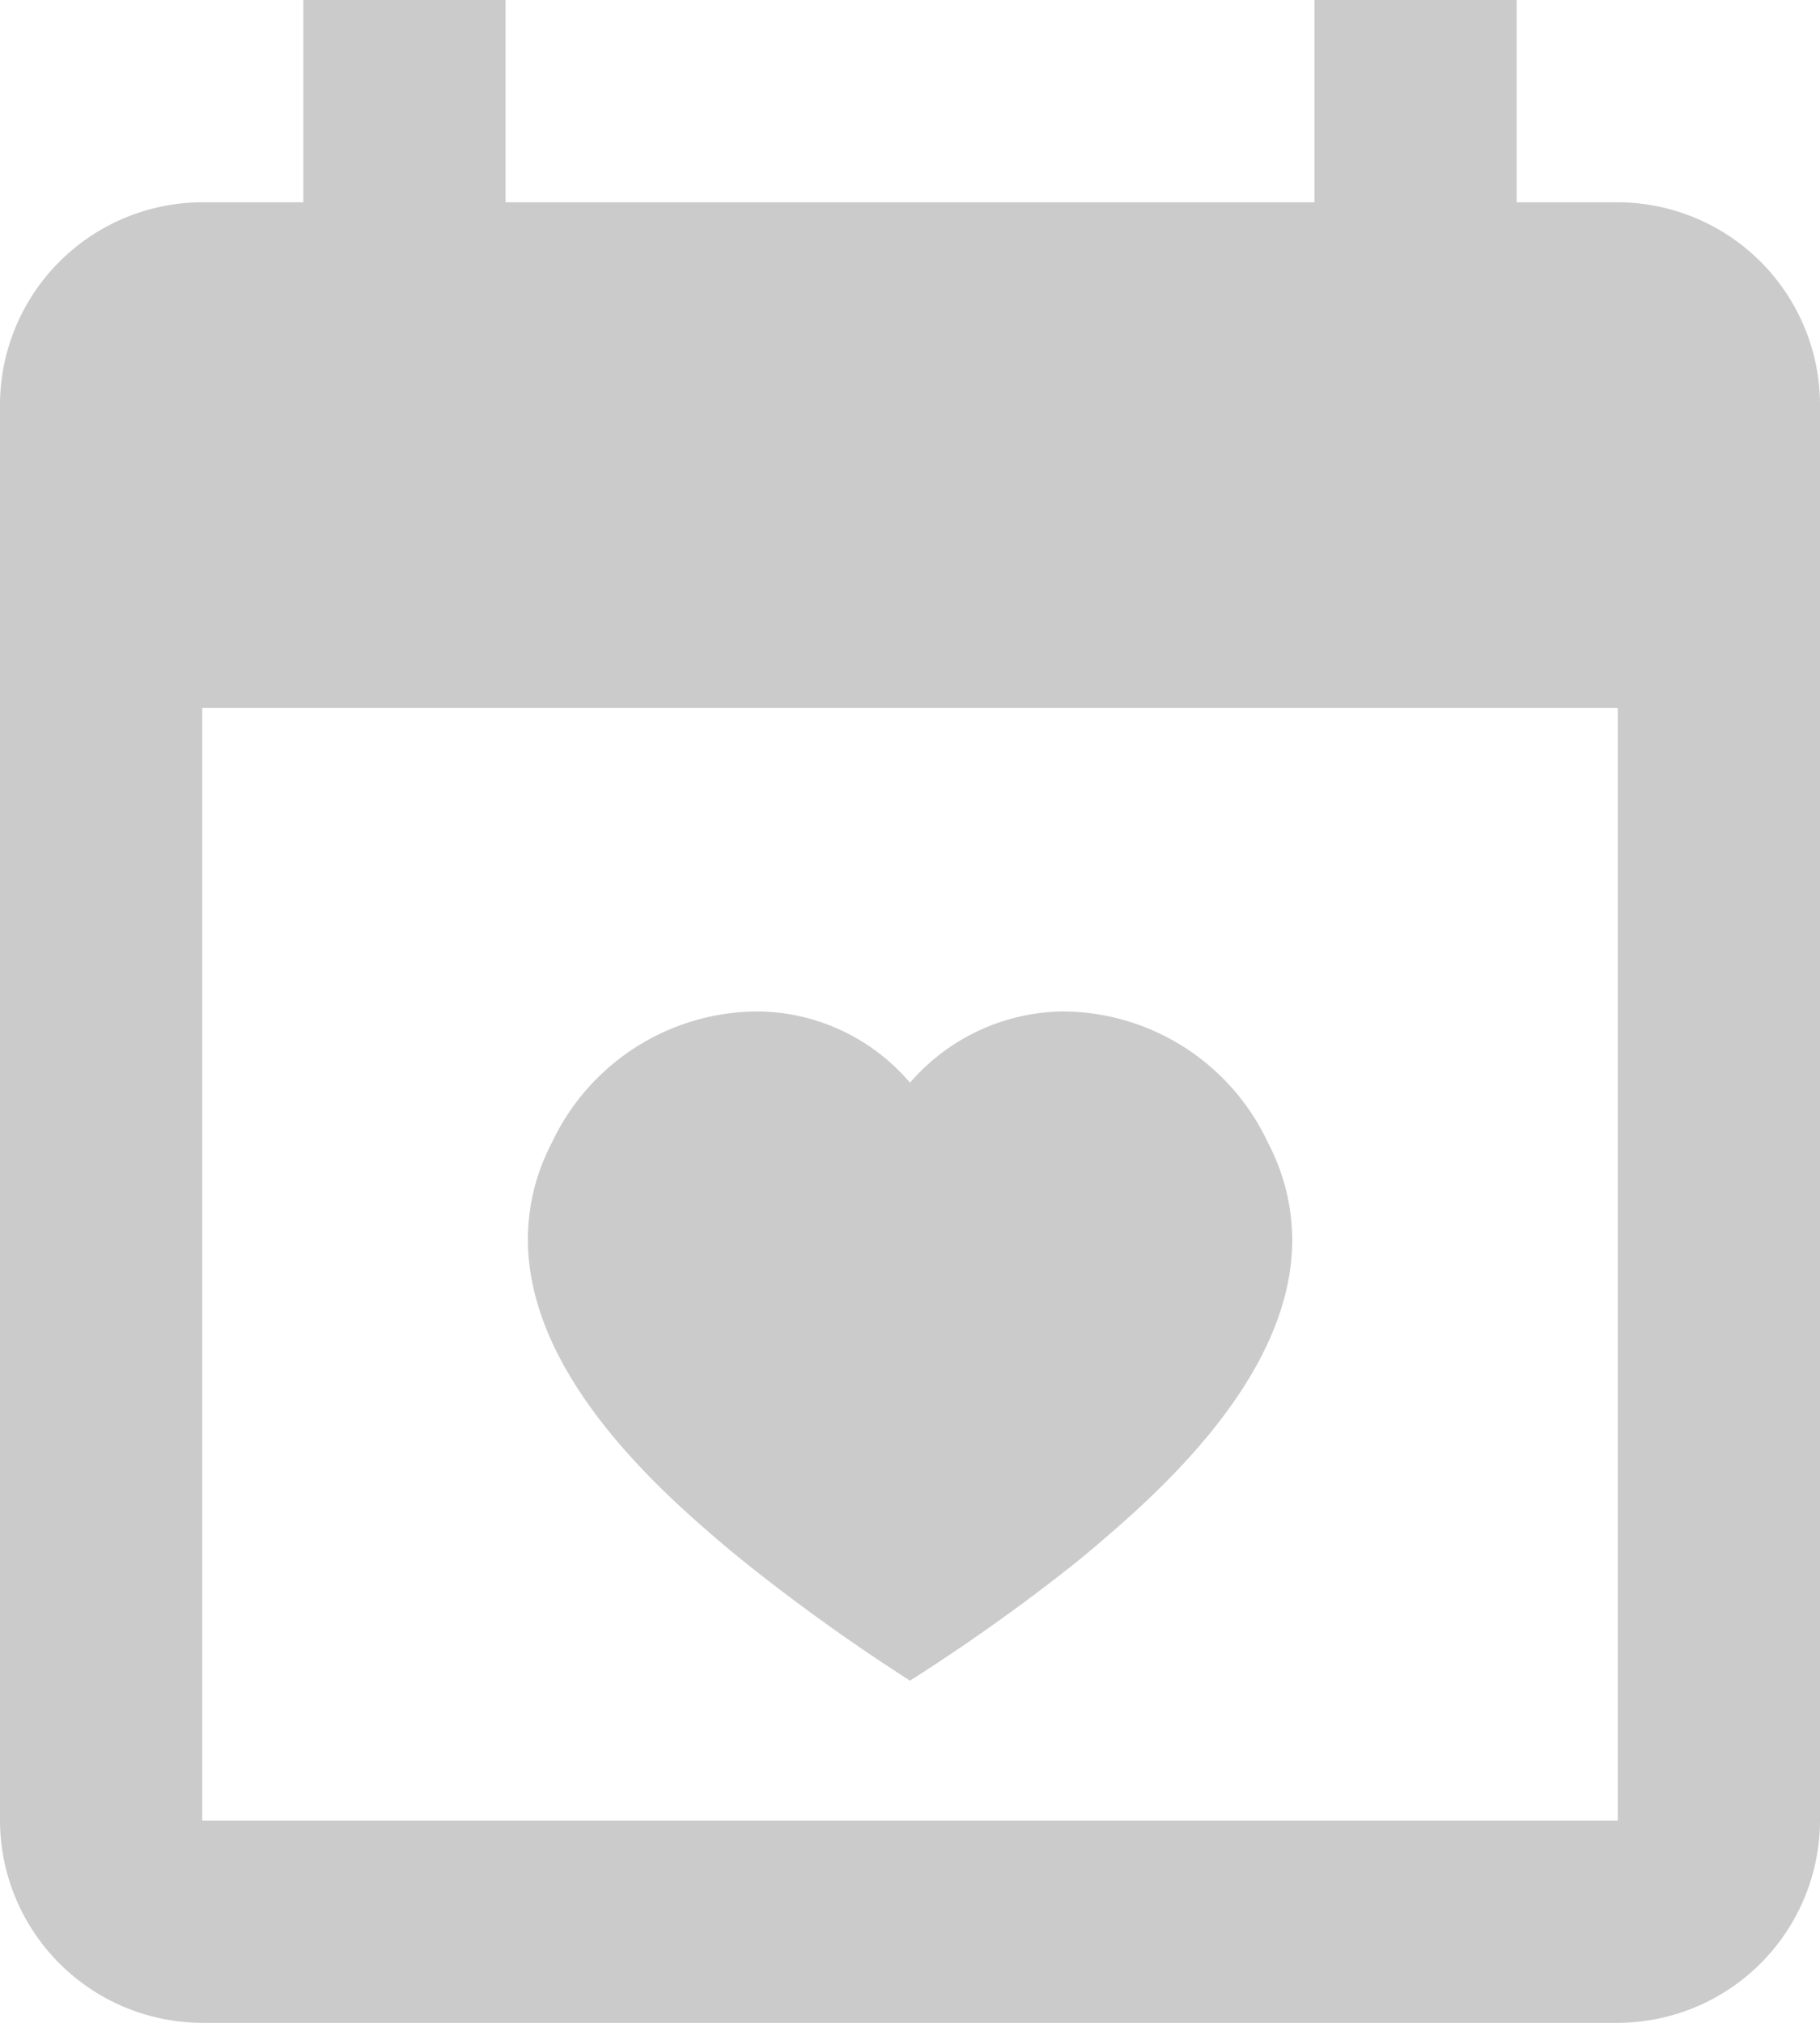
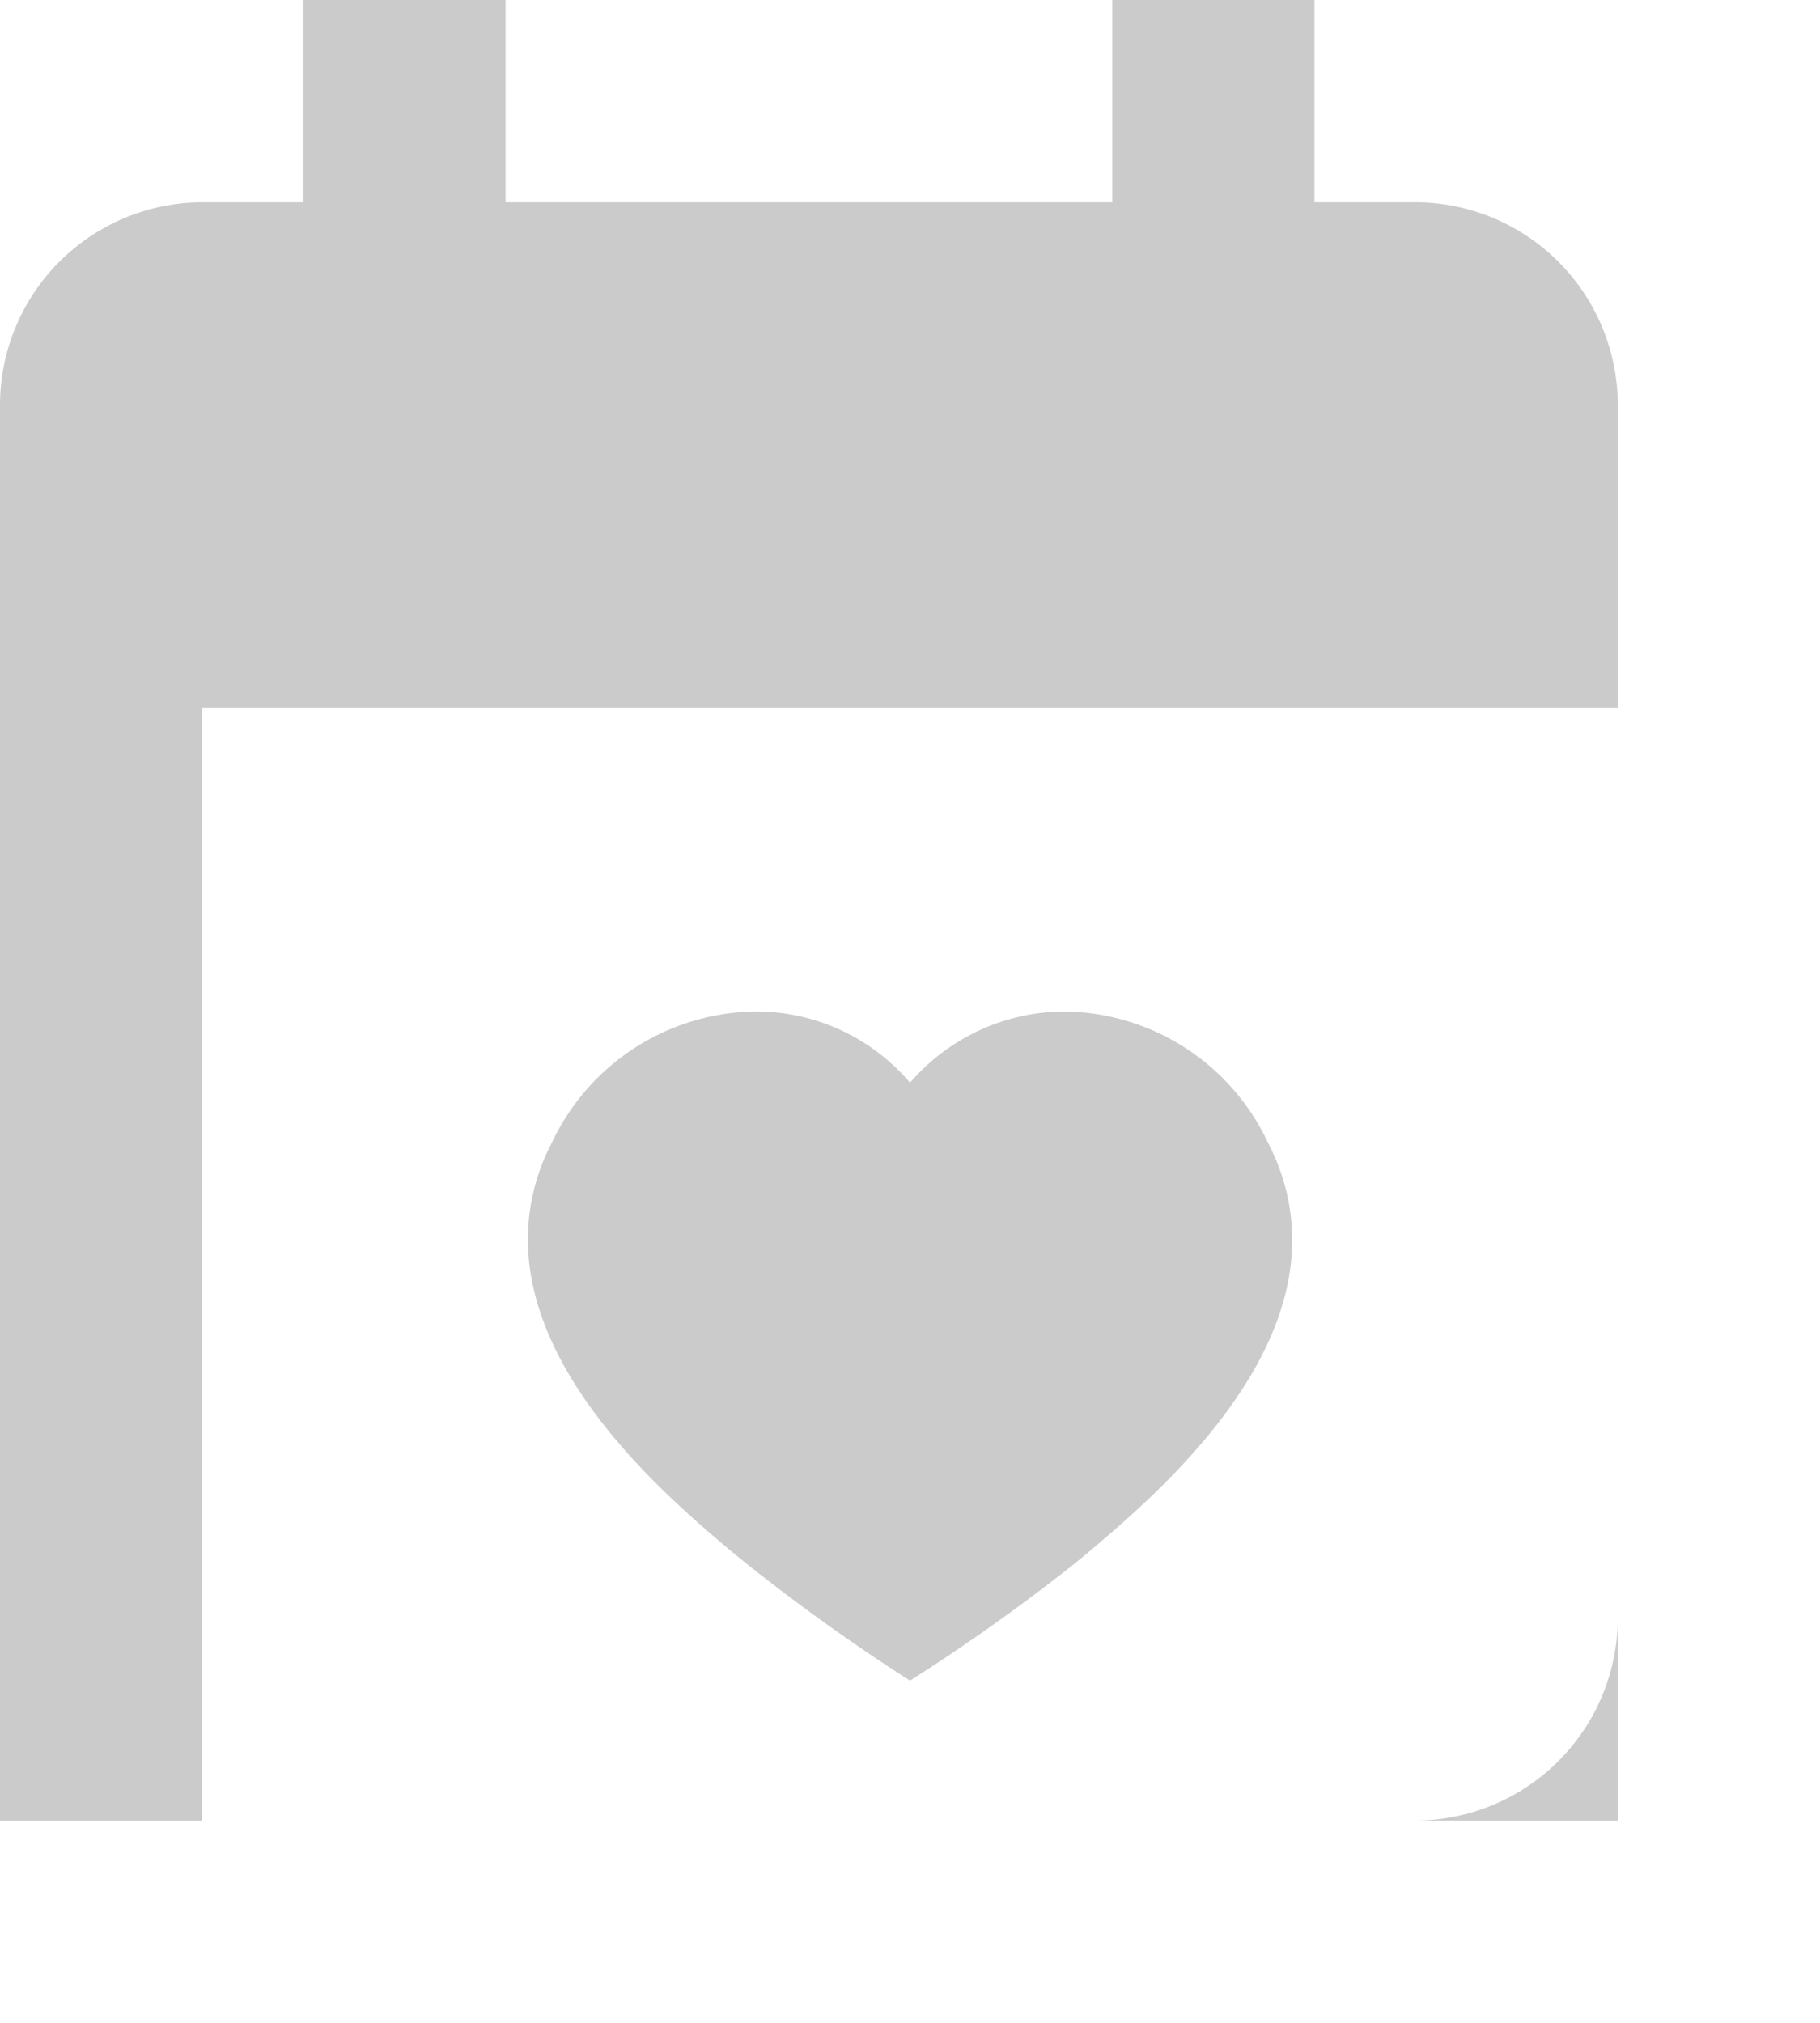
<svg xmlns="http://www.w3.org/2000/svg" width="18" height="20" viewBox="0 0 18 20">
  <defs>
    <style>
            .cls-1{fill:#cbcbcb}
        </style>
  </defs>
-   <path id="icons8-health_calendar" d="M6 1v2H5a2.006 2.006 0 0 0-2 2v14a2.006 2.006 0 0 0 2 2h14a2.006 2.006 0 0 0 2-2V5a2.006 2.006 0 0 0-2-2h-1V1h-2v2H8V1zM5 8h14v11H5zm5.49 3a2.258 2.258 0 0 0-2.033 1.3 2.056 2.056 0 0 0-.236.932c-.015 1.4 1.412 2.6 2.018 3.111l.123.1A19.287 19.287 0 0 0 12 17.617a19.287 19.287 0 0 0 1.641-1.168l.121-.1c.606-.512 2.033-1.715 2.018-3.111a2.065 2.065 0 0 0-.236-.932A2.252 2.252 0 0 0 13.516 11a2.03 2.03 0 0 0-1.516.705A2 2 0 0 0 10.49 11z" class="cls-1" transform="translate(-3 -1)" />
+   <path id="icons8-health_calendar" d="M6 1v2H5a2.006 2.006 0 0 0-2 2v14h14a2.006 2.006 0 0 0 2-2V5a2.006 2.006 0 0 0-2-2h-1V1h-2v2H8V1zM5 8h14v11H5zm5.49 3a2.258 2.258 0 0 0-2.033 1.3 2.056 2.056 0 0 0-.236.932c-.015 1.4 1.412 2.6 2.018 3.111l.123.1A19.287 19.287 0 0 0 12 17.617a19.287 19.287 0 0 0 1.641-1.168l.121-.1c.606-.512 2.033-1.715 2.018-3.111a2.065 2.065 0 0 0-.236-.932A2.252 2.252 0 0 0 13.516 11a2.03 2.03 0 0 0-1.516.705A2 2 0 0 0 10.49 11z" class="cls-1" transform="translate(-3 -1)" />
</svg>